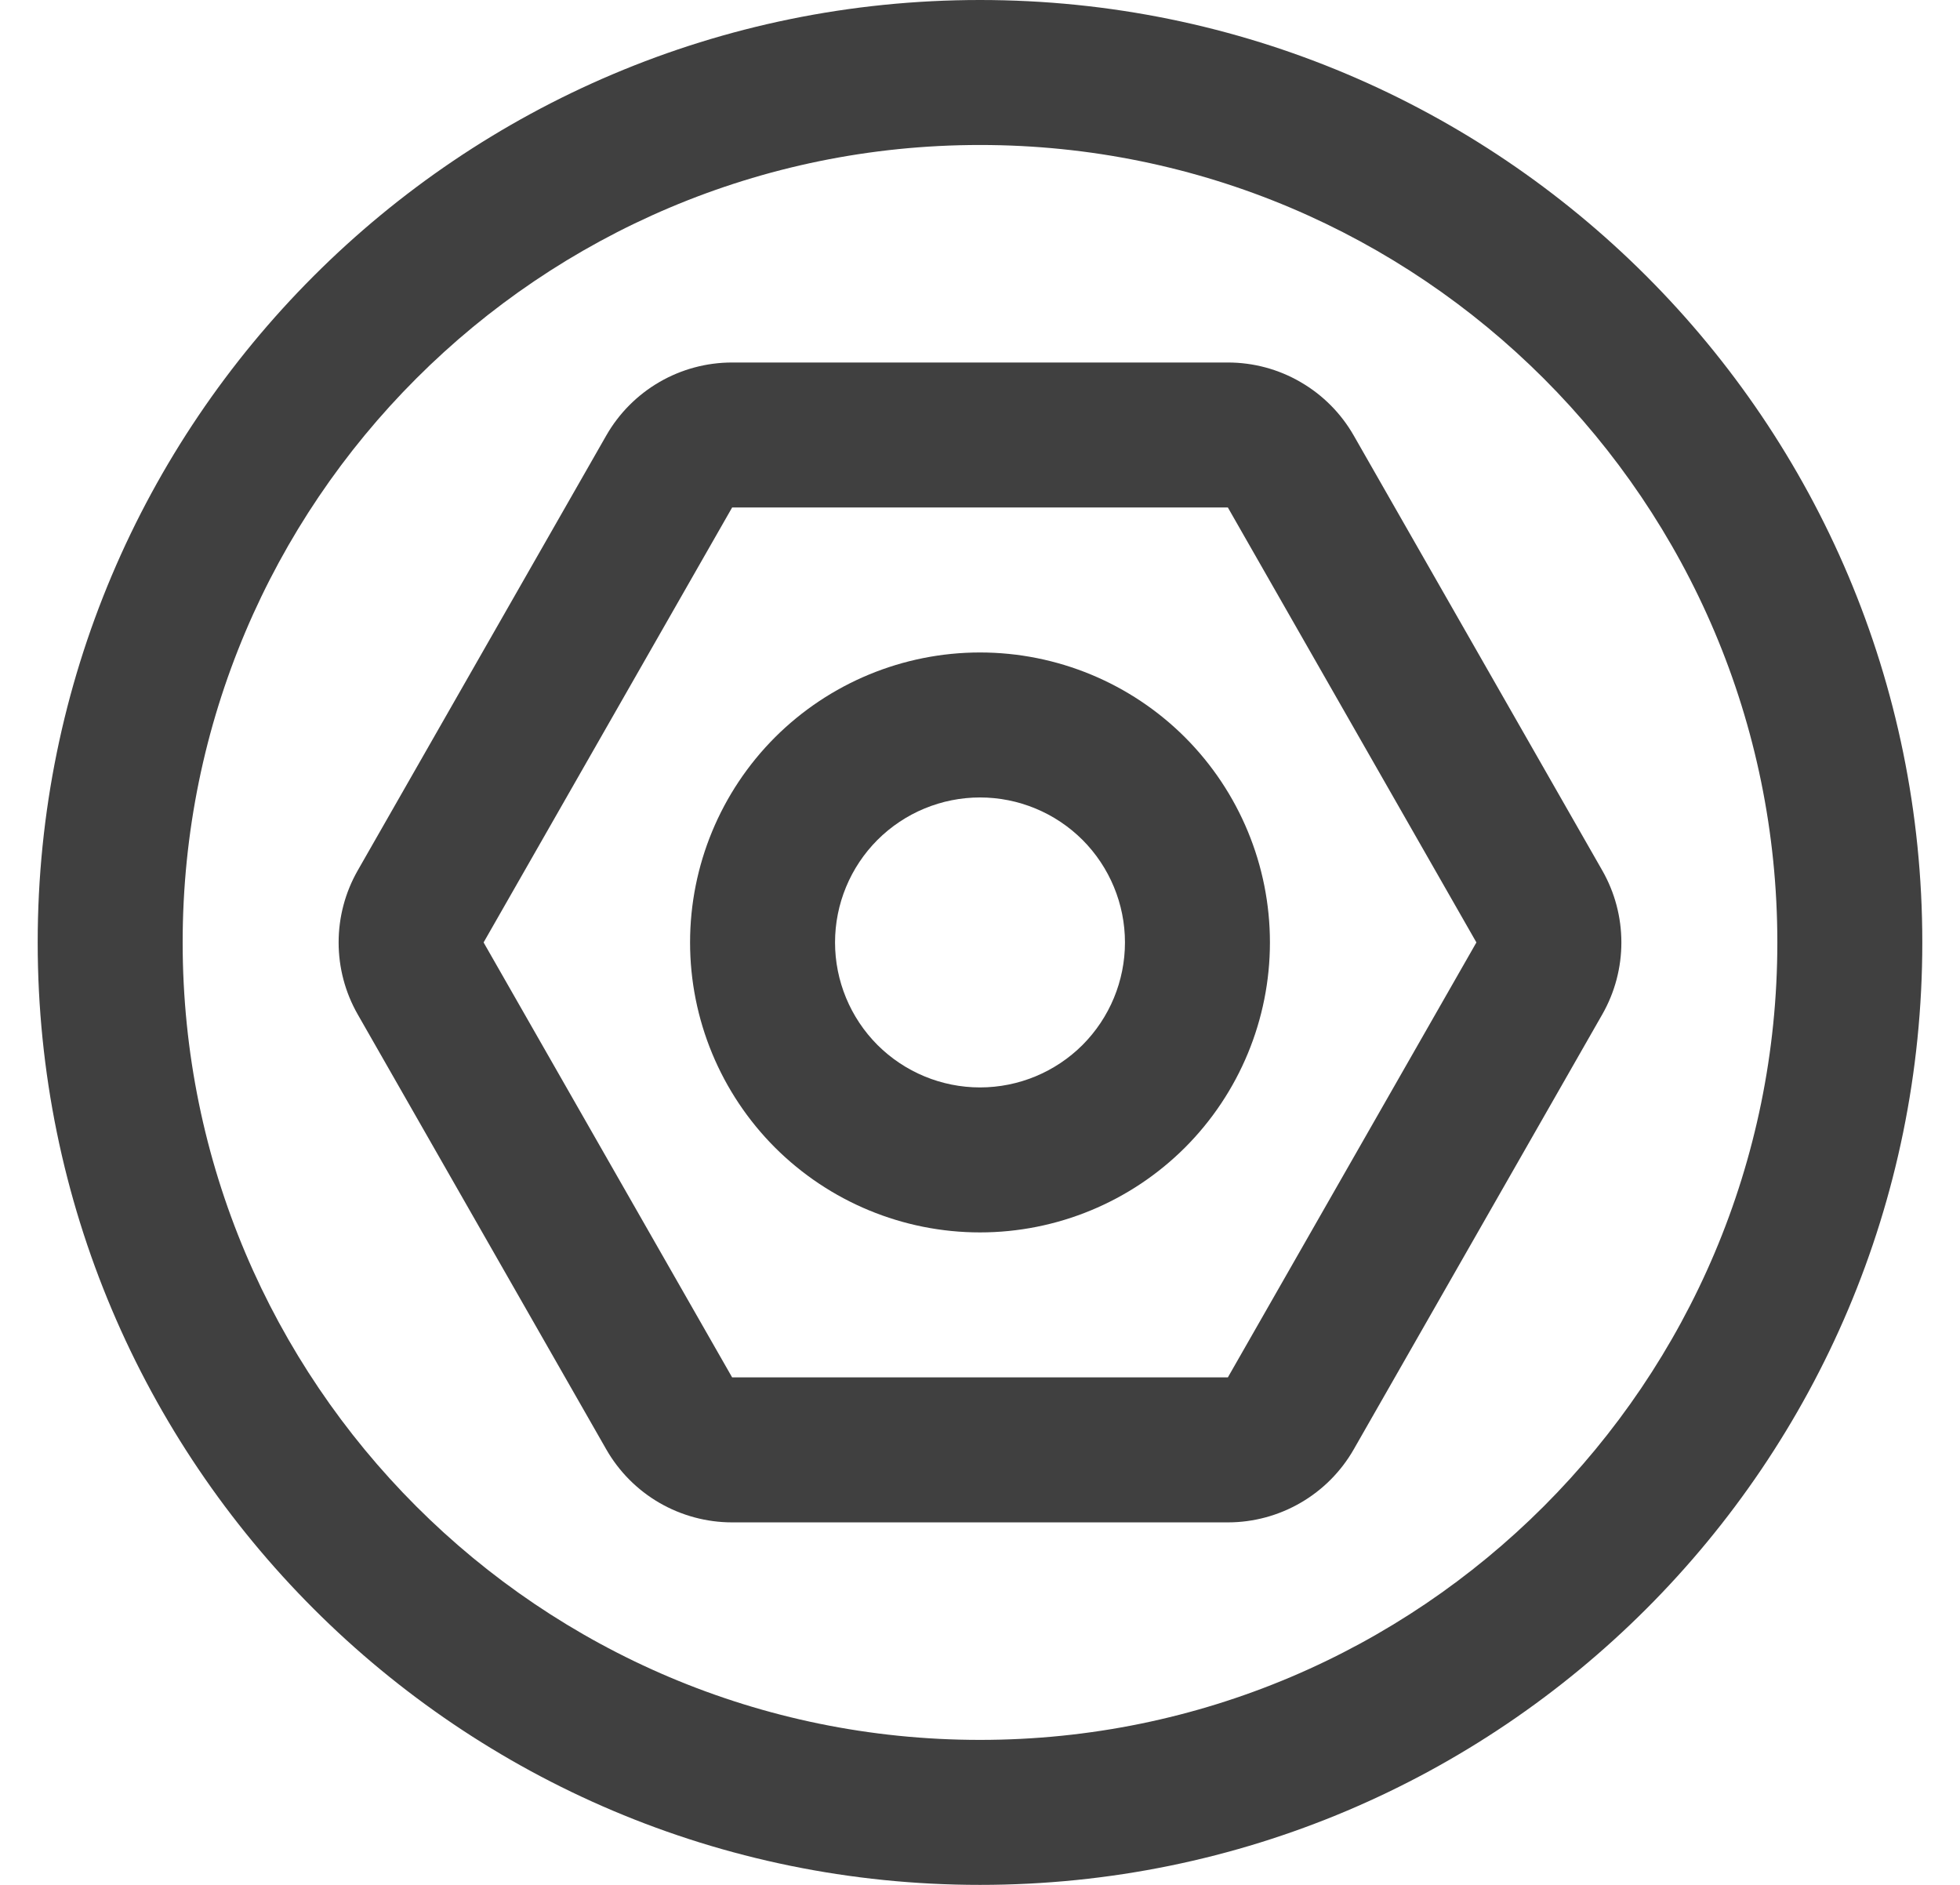
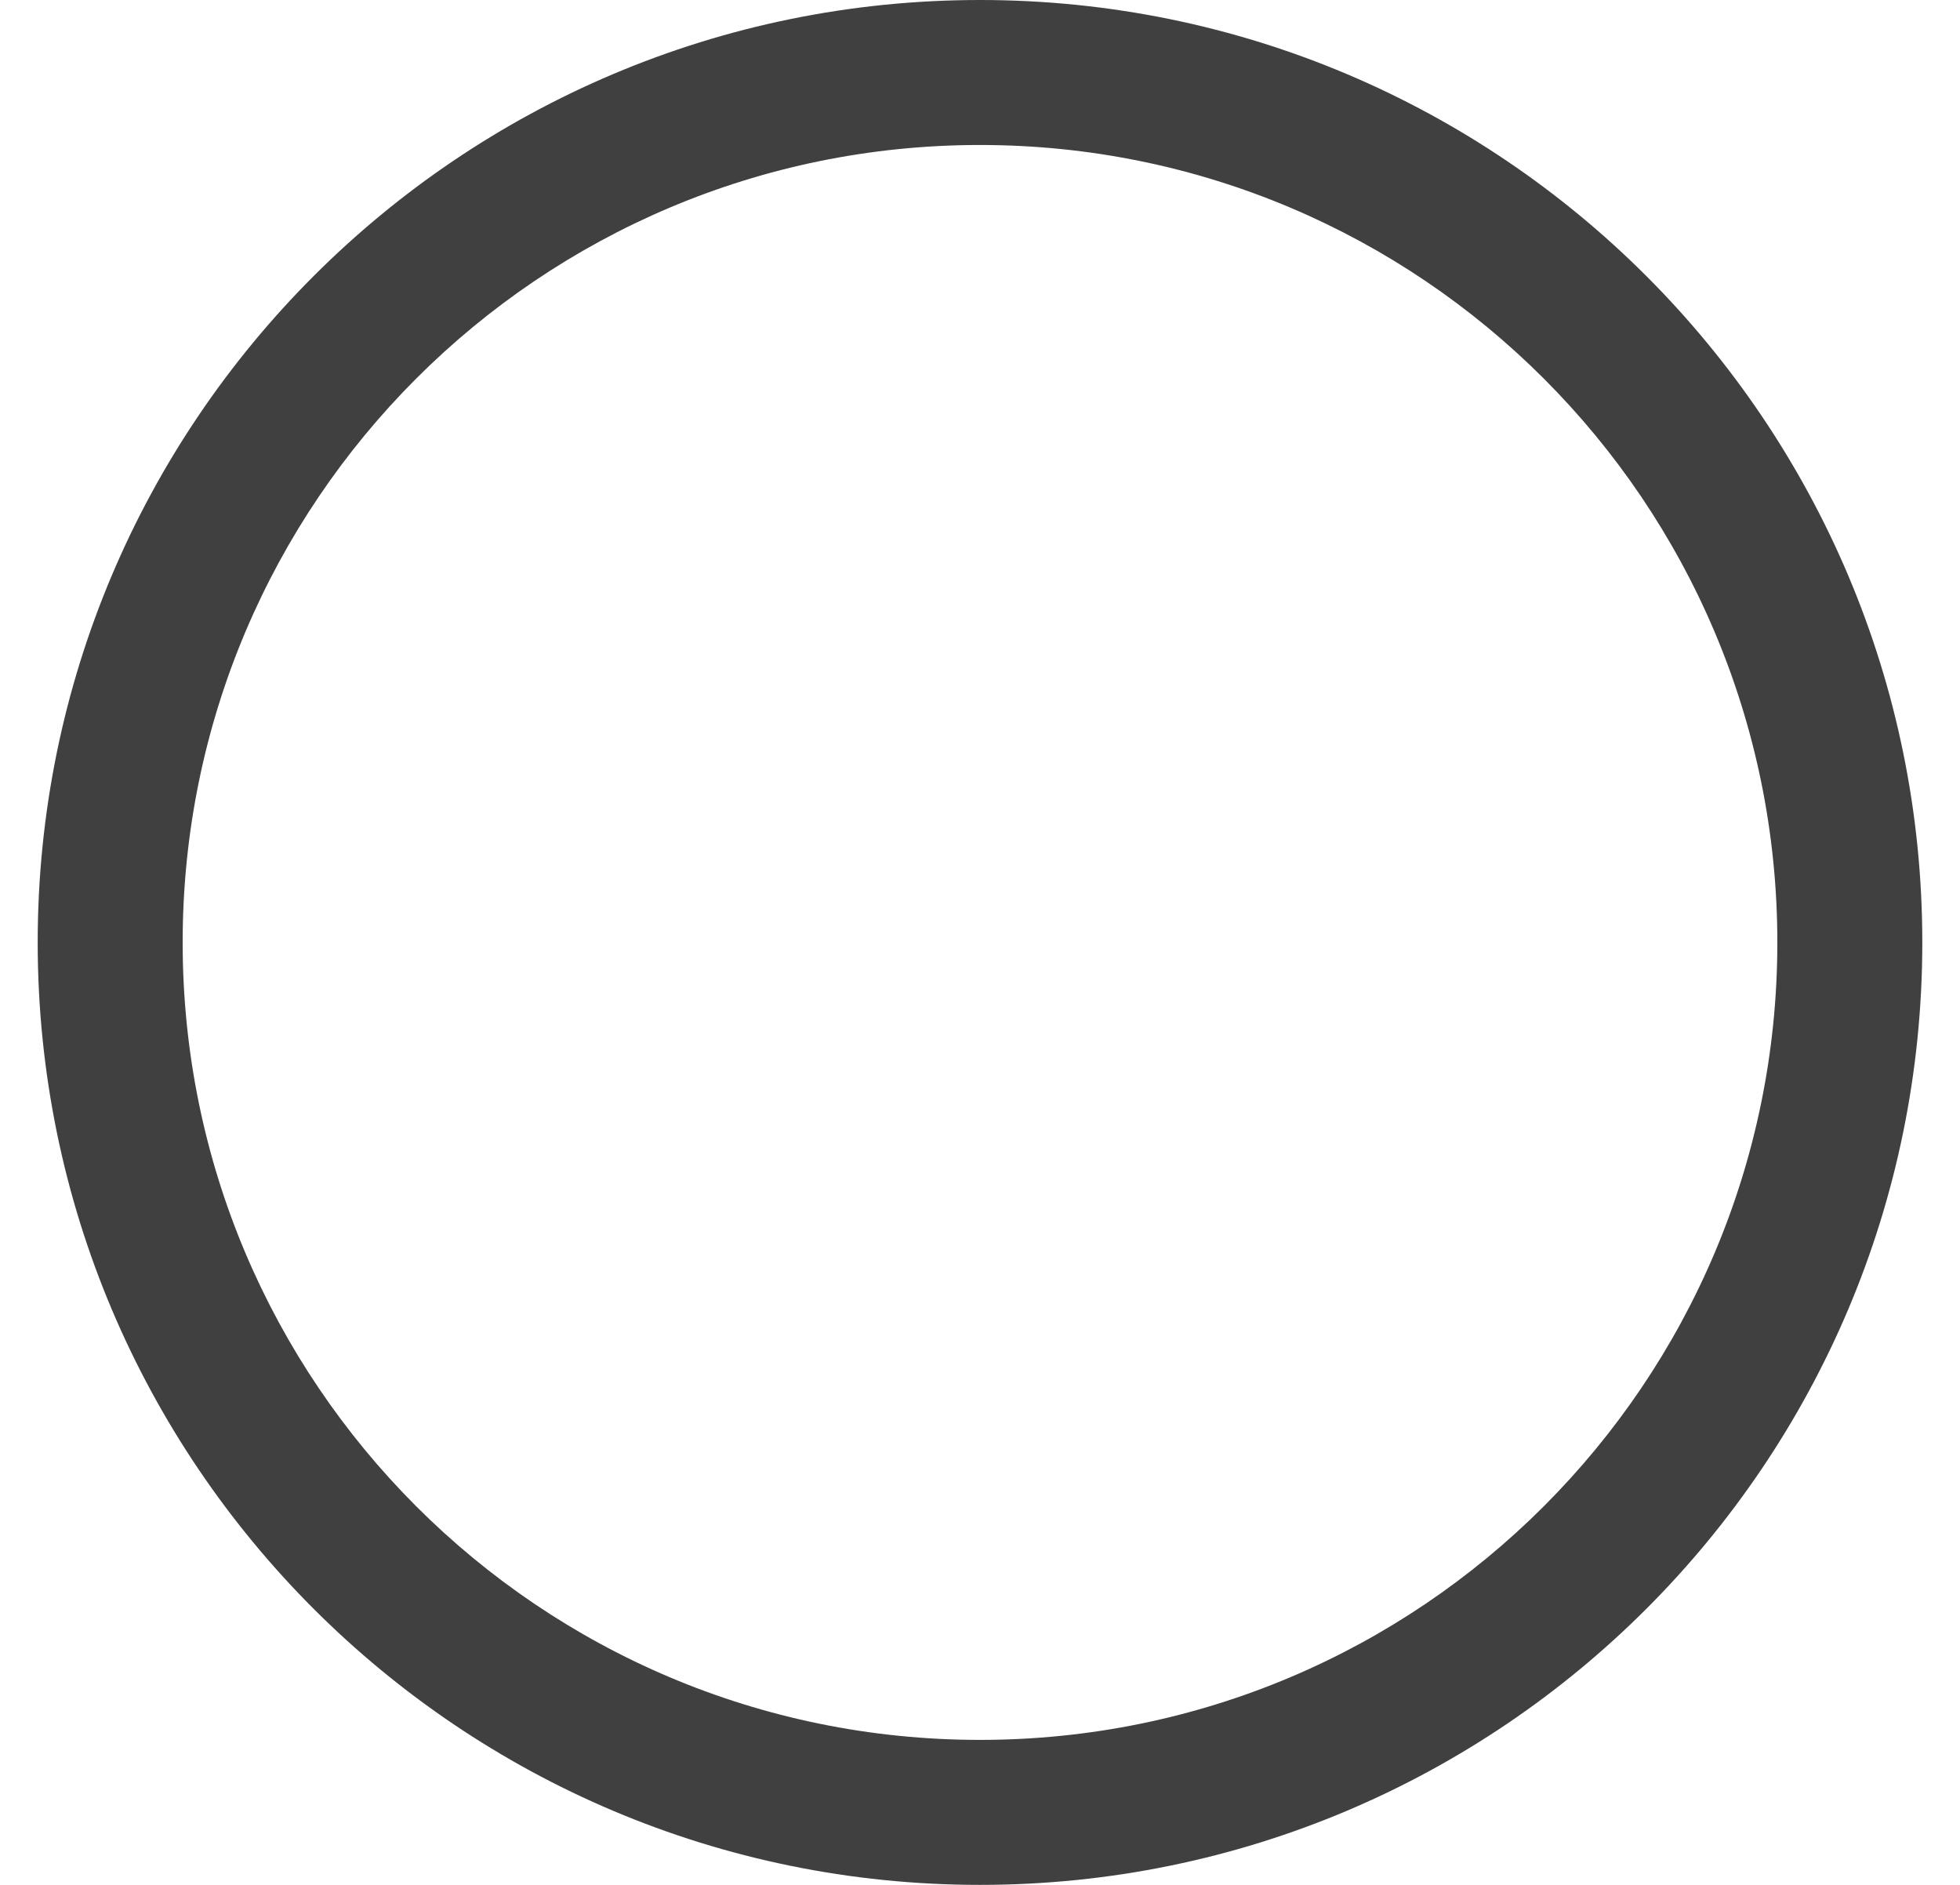
<svg xmlns="http://www.w3.org/2000/svg" fill="none" viewBox="0 0 26 25" height="25" width="26">
  <g clip-path="url(#clip0_521_101)">
-     <path fill="#404040" d="M17.958 19.223C17.79 19.517 17.547 19.762 17.253 19.932C16.96 20.102 16.627 20.192 16.288 20.192H9.712C9.373 20.192 9.04 20.102 8.746 19.932C8.453 19.762 8.21 19.517 8.042 19.223L4.745 13.454C4.579 13.163 4.492 12.835 4.492 12.5C4.492 12.165 4.579 11.837 4.745 11.546L8.042 5.777C8.21 5.483 8.453 5.238 8.746 5.068C9.04 4.897 9.373 4.808 9.712 4.808H16.288C16.627 4.808 16.96 4.897 17.253 5.068C17.547 5.238 17.79 5.483 17.958 5.777L21.255 11.546C21.421 11.837 21.508 12.165 21.508 12.5C21.508 12.835 21.421 13.163 21.255 13.454L17.958 19.223ZM9.712 18.269H16.288L19.585 12.5L16.288 6.731H9.712L6.415 12.5L9.712 18.269Z" clip-rule="evenodd" fill-rule="evenodd" />
-     <path fill="#404040" d="M13 10.577C12.49 10.577 12.001 10.78 11.64 11.14C11.28 11.501 11.077 11.99 11.077 12.5C11.077 13.01 11.28 13.499 11.64 13.86C12.001 14.22 12.49 14.423 13 14.423C13.51 14.423 13.999 14.22 14.36 13.86C14.72 13.499 14.923 13.01 14.923 12.5C14.923 11.99 14.72 11.501 14.36 11.14C13.999 10.78 13.51 10.577 13 10.577ZM9.154 12.5C9.154 11.48 9.559 10.502 10.28 9.78C11.002 9.059 11.98 8.654 13 8.654C14.02 8.654 14.998 9.059 15.72 9.78C16.441 10.502 16.846 11.48 16.846 12.5C16.846 13.52 16.441 14.498 15.72 15.22C14.998 15.941 14.02 16.346 13 16.346C11.98 16.346 11.002 15.941 10.28 15.22C9.559 14.498 9.154 13.52 9.154 12.5Z" clip-rule="evenodd" fill-rule="evenodd" />
    <path fill="#404040" d="M13 23.077C18.841 23.077 23.577 18.341 23.577 12.5C23.577 6.659 18.841 1.923 13 1.923C7.159 1.923 2.423 6.659 2.423 12.5C2.423 18.341 7.159 23.077 13 23.077ZM13 25C19.904 25 25.5 19.404 25.5 12.5C25.5 5.596 19.904 0 13 0C6.096 0 0.5 5.596 0.5 12.5C0.5 19.404 6.096 25 13 25Z" clip-rule="evenodd" fill-rule="evenodd" />
  </g>
  <defs>
    <clipPath id="clip0_521_101">
      <rect transform="translate(0.5)" fill="white" height="25" width="25" />
    </clipPath>
  </defs>
</svg>